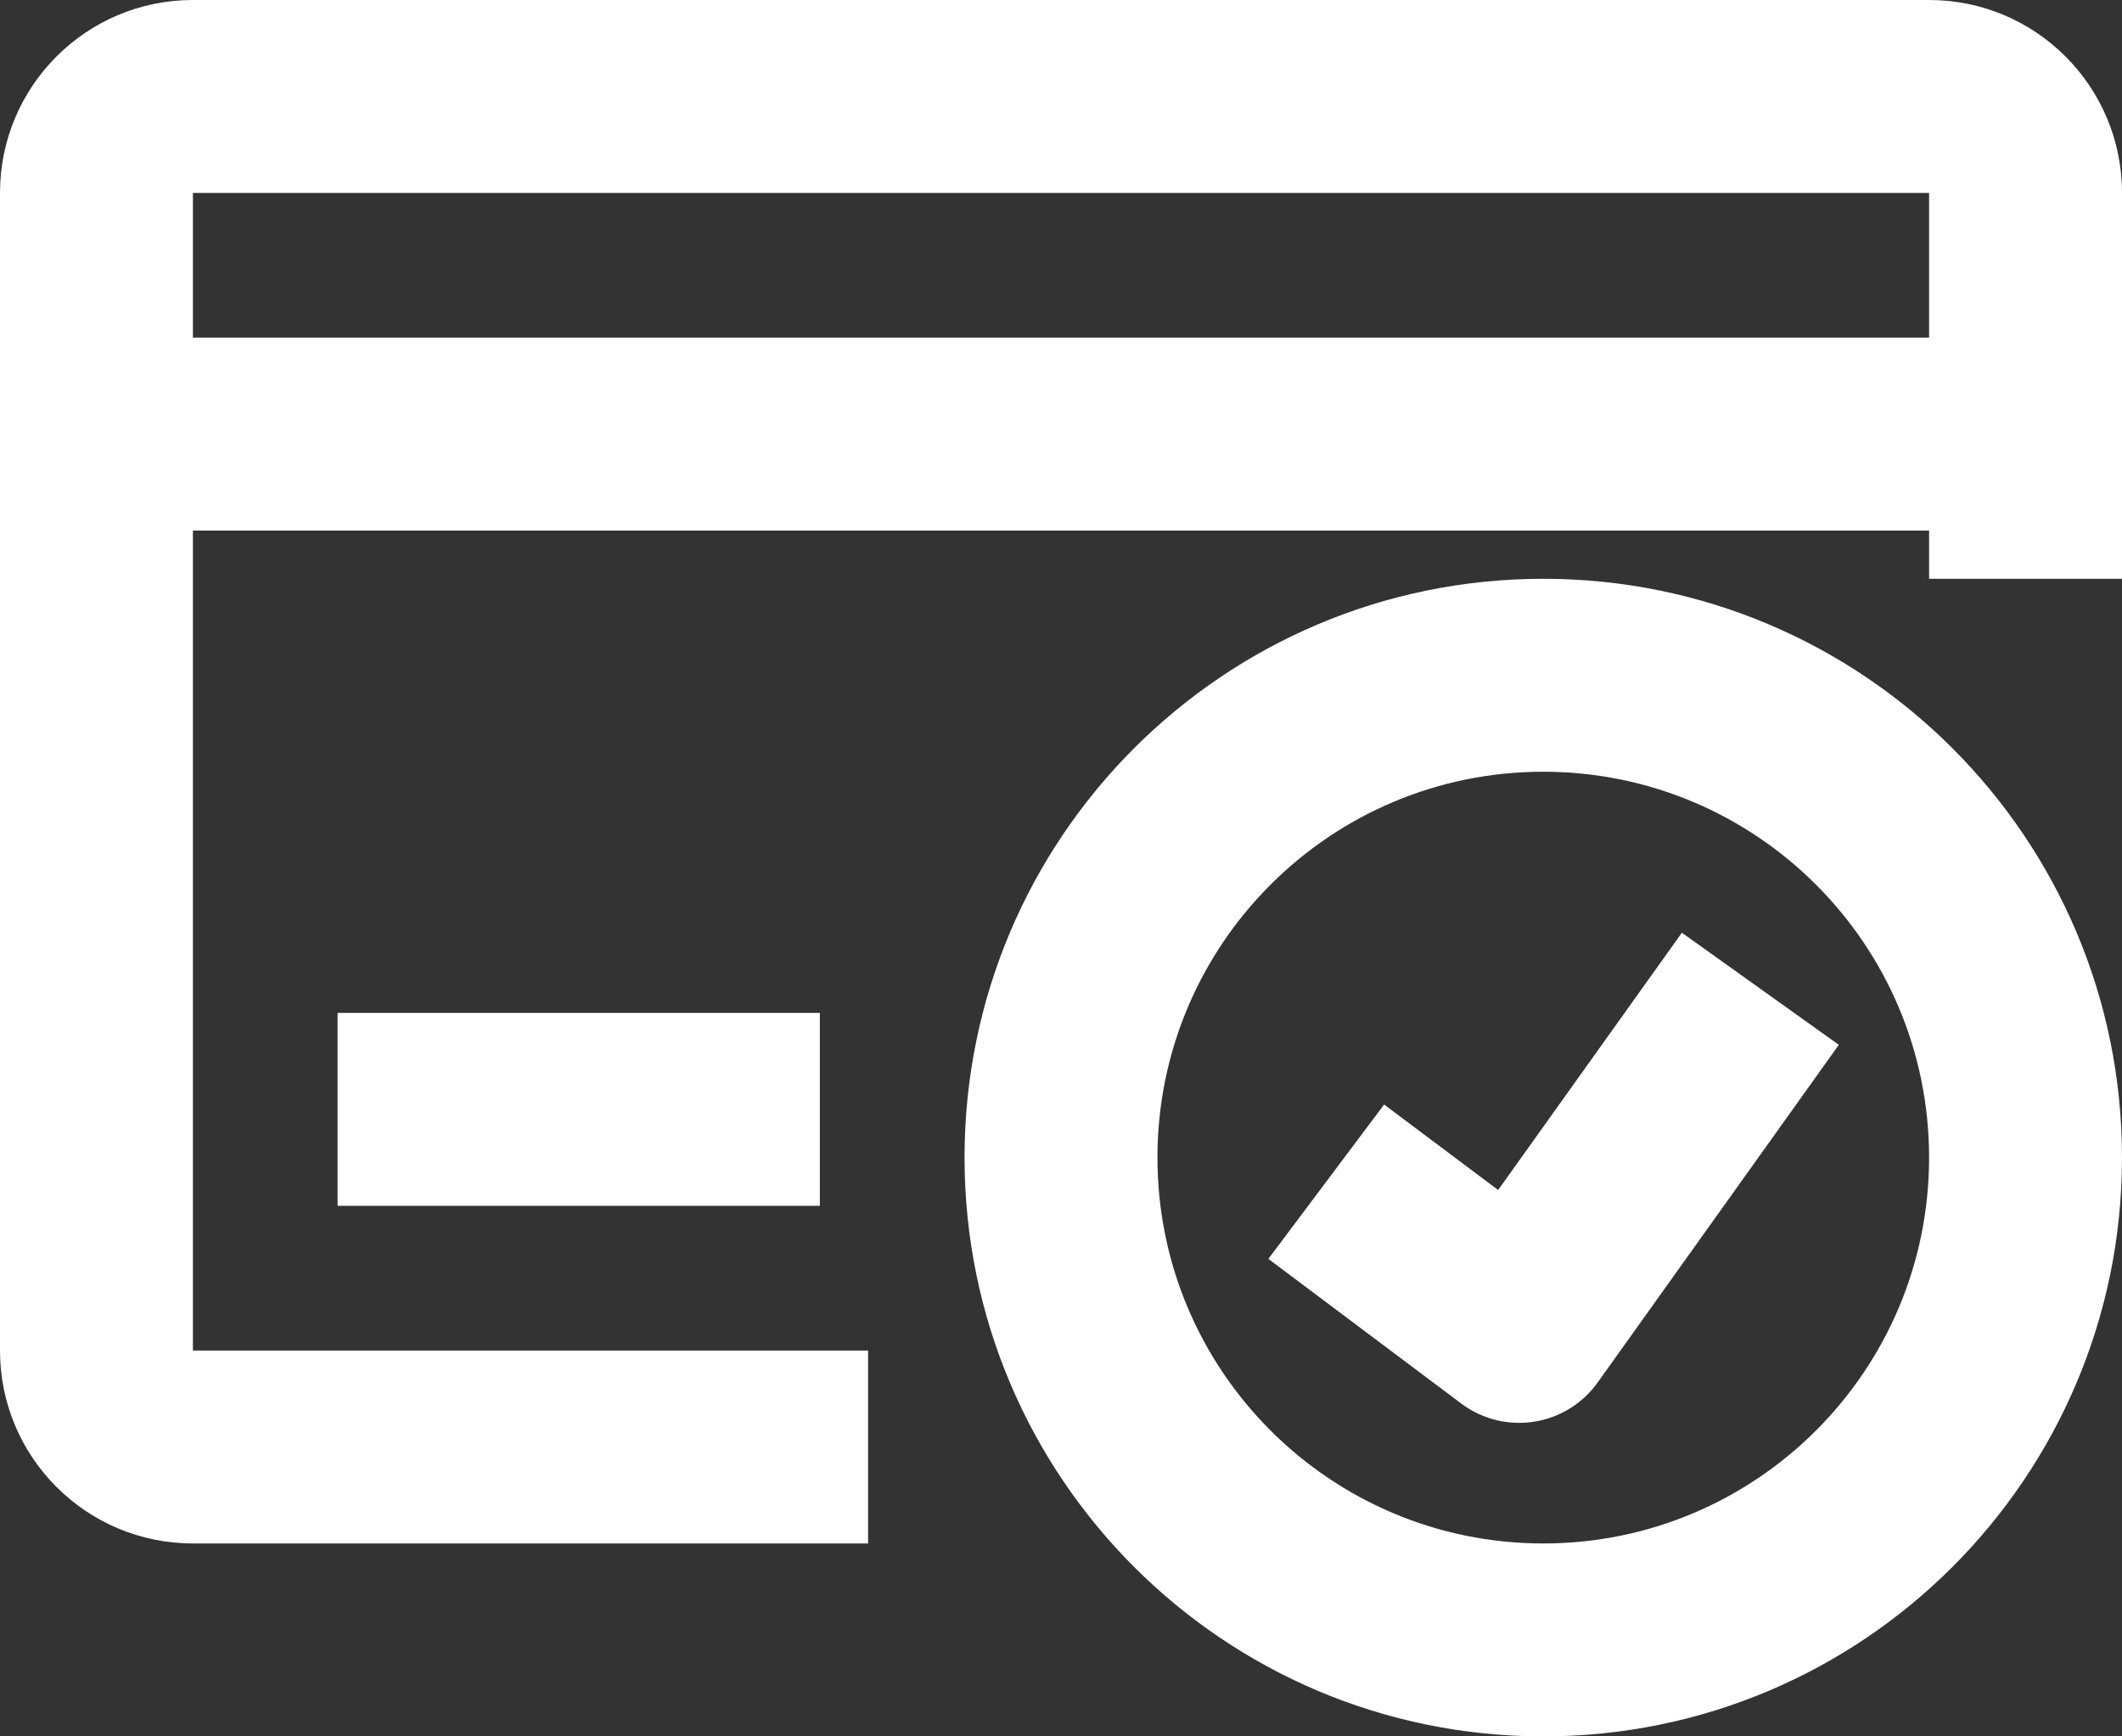
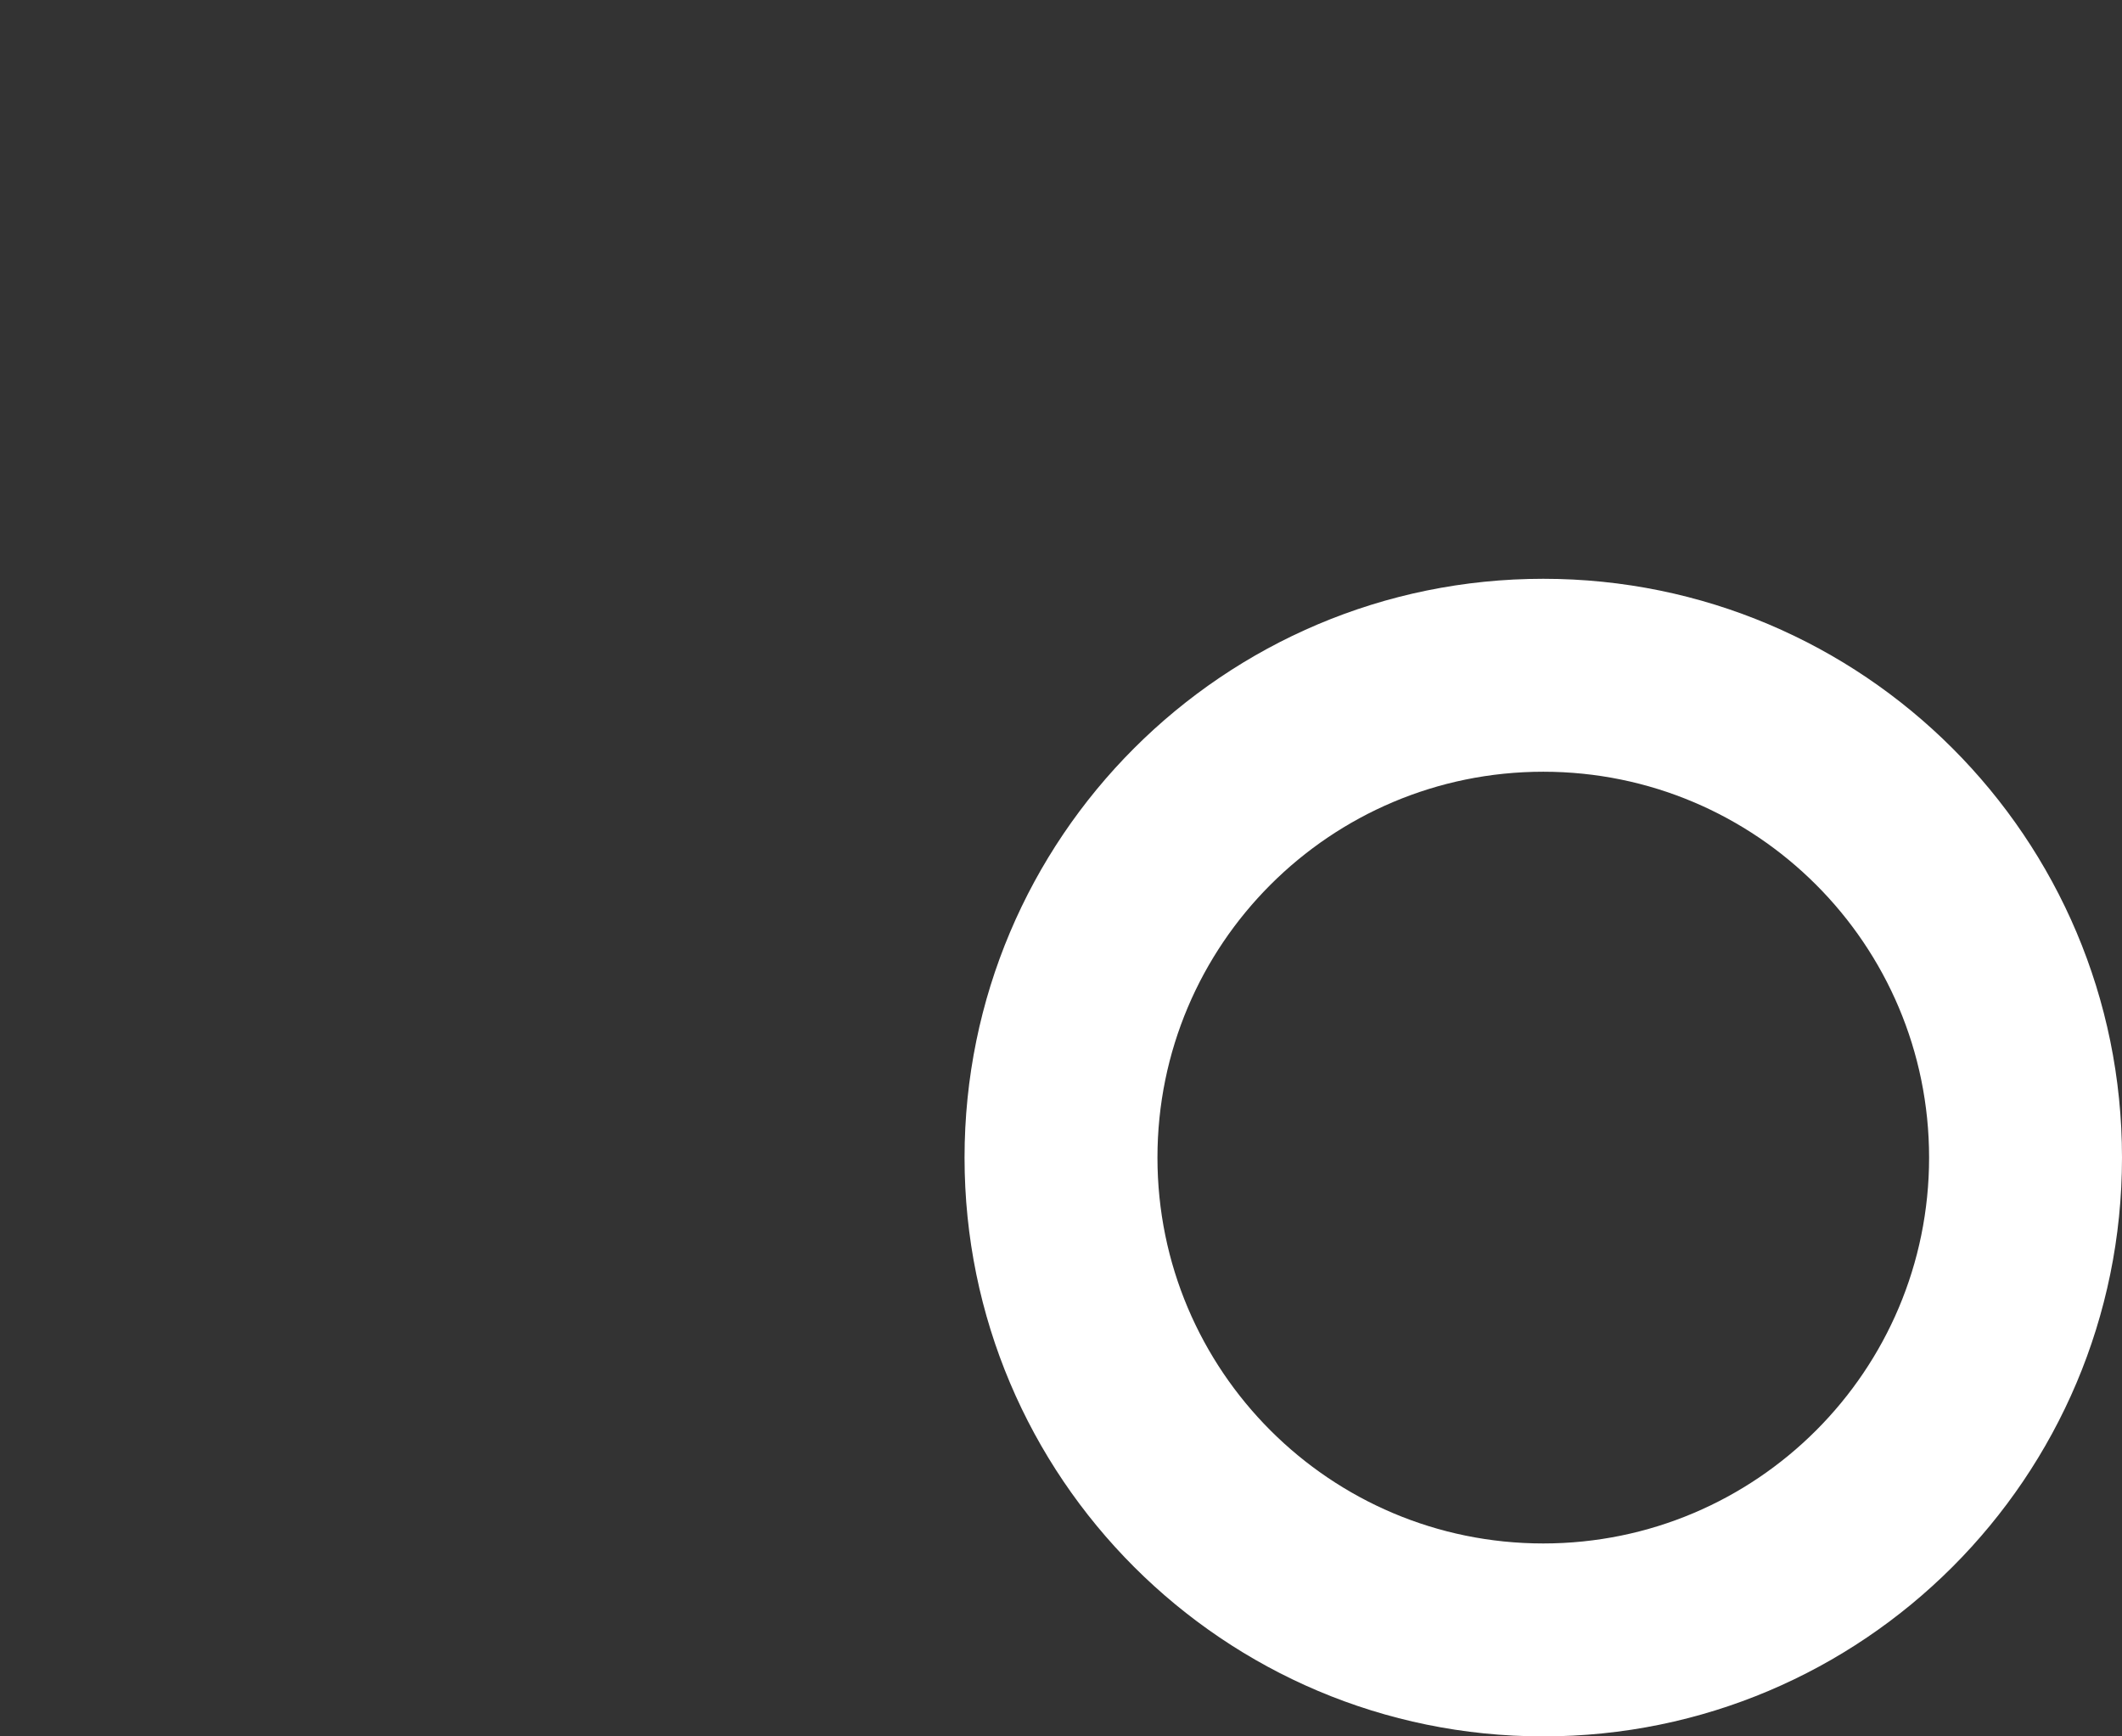
<svg xmlns="http://www.w3.org/2000/svg" fill="none" height="18" preserveAspectRatio="xMidYMid meet" style="fill: none" version="1" viewBox="1.0 3.0 22.0 18.0" width="22" zoomAndPan="magnify">
  <rect x="1.0" y="3.0" width="22.0" height="18.0" fill="#333333" stroke="none" />
  <g id="change1_1">
-     <path clip-rule="evenodd" d="M1 5C1 3.895 1.895 3 3 3H21C22.105 3 23 3.895 23 5V9H21V5L3 5V17H10V19H3C1.895 19 1 18.105 1 17V5Z" fill="#ffffff" fill-rule="evenodd" />
-   </g>
+     </g>
  <g id="change1_2">
-     <path clip-rule="evenodd" d="M22 8.5H2V6.5H22V8.5Z" fill="#ffffff" fill-rule="evenodd" />
-   </g>
+     </g>
  <g id="change1_3">
-     <path clip-rule="evenodd" d="M9.5 15.5H4.5V13.5H9.5V15.5Z" fill="#ffffff" fill-rule="evenodd" />
-   </g>
+     </g>
  <g id="change1_4">
    <path clip-rule="evenodd" d="M17 11C14.791 11 13 12.791 13 15C13 17.209 14.791 19 17 19C19.209 19 21 17.209 21 15C21 12.791 19.209 11 17 11ZM11 15C11 11.686 13.686 9 17 9C20.314 9 23 11.686 23 15C23 18.314 20.314 21 17 21C13.686 21 11 18.314 11 15Z" fill="#ffffff" fill-rule="evenodd" />
  </g>
  <g id="change1_5">
-     <path clip-rule="evenodd" d="M16.532 15.336L18.437 12.669L20.064 13.831L17.564 17.331C17.408 17.55 17.169 17.697 16.903 17.738C16.637 17.779 16.366 17.712 16.15 17.55L14.15 16.05L15.35 14.45L16.532 15.336Z" fill="#ffffff" fill-rule="evenodd" />
-   </g>
+     </g>
</svg>